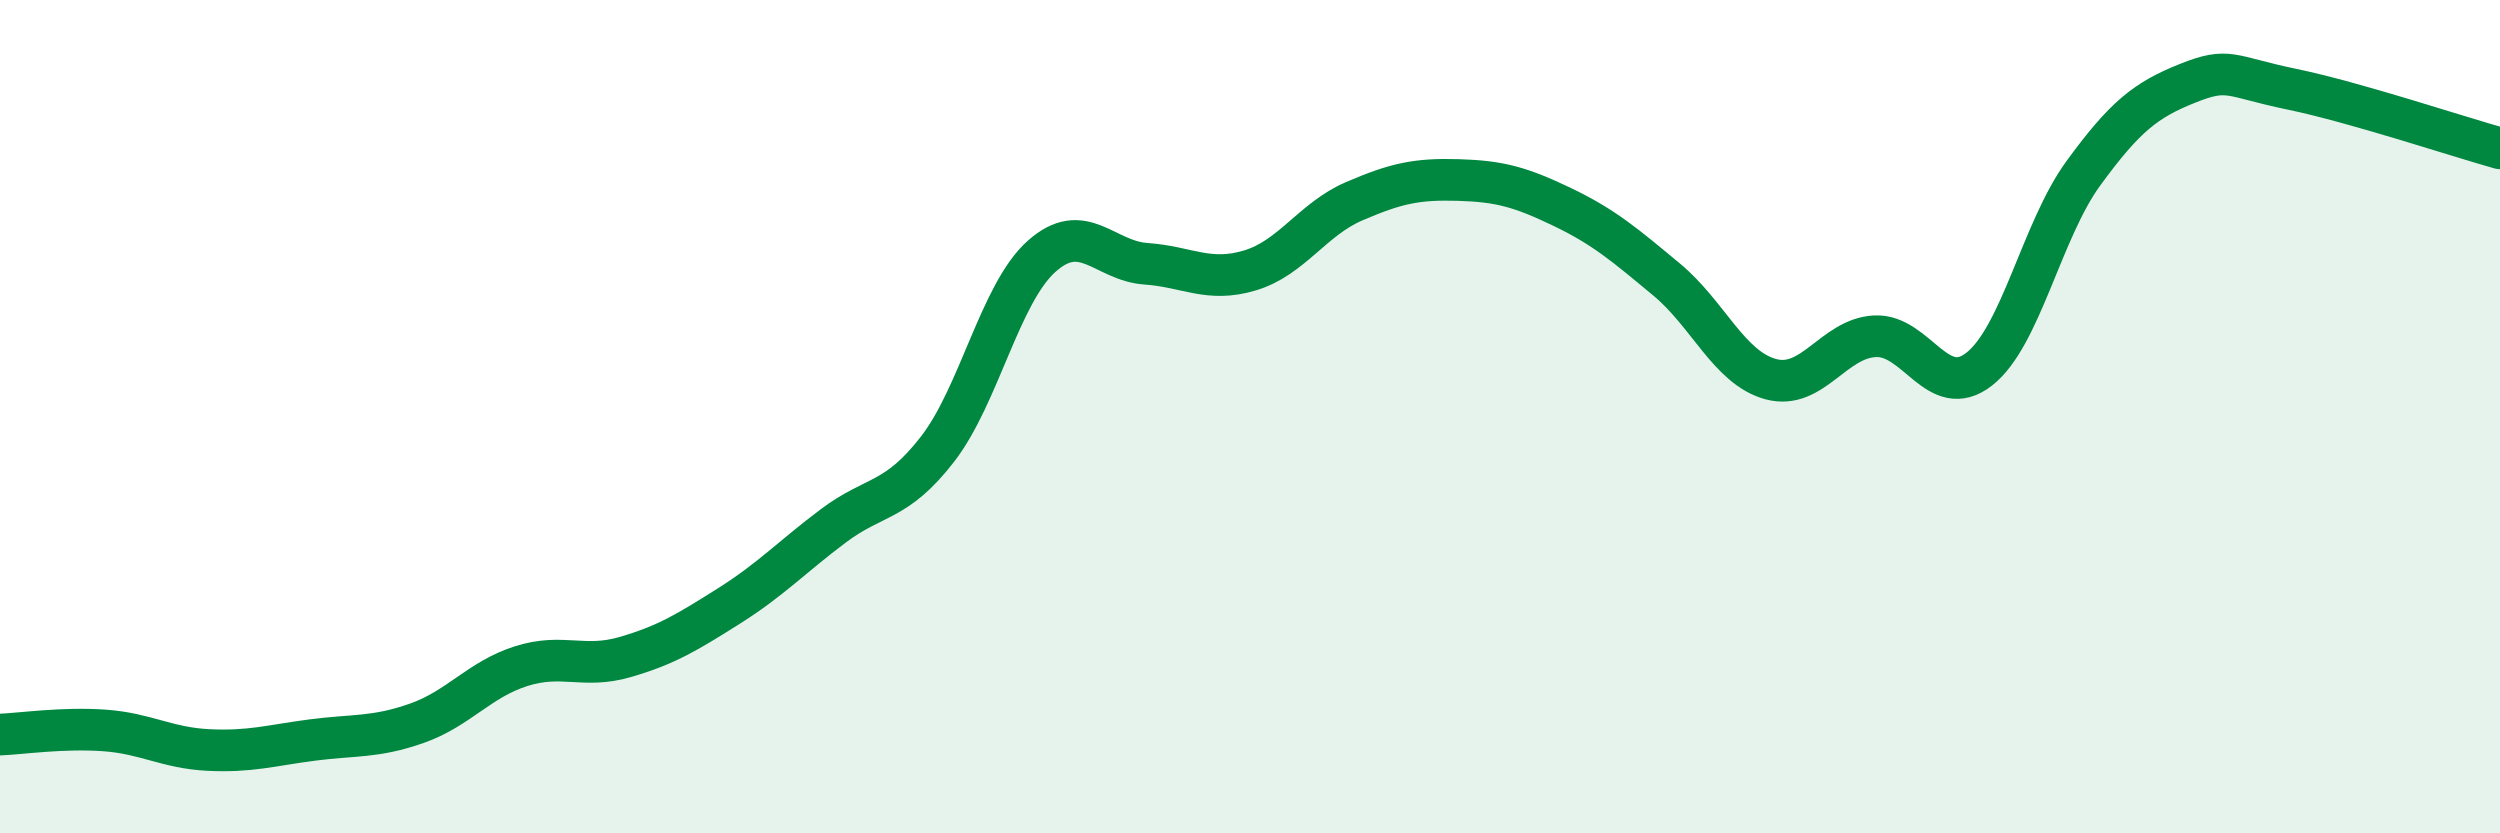
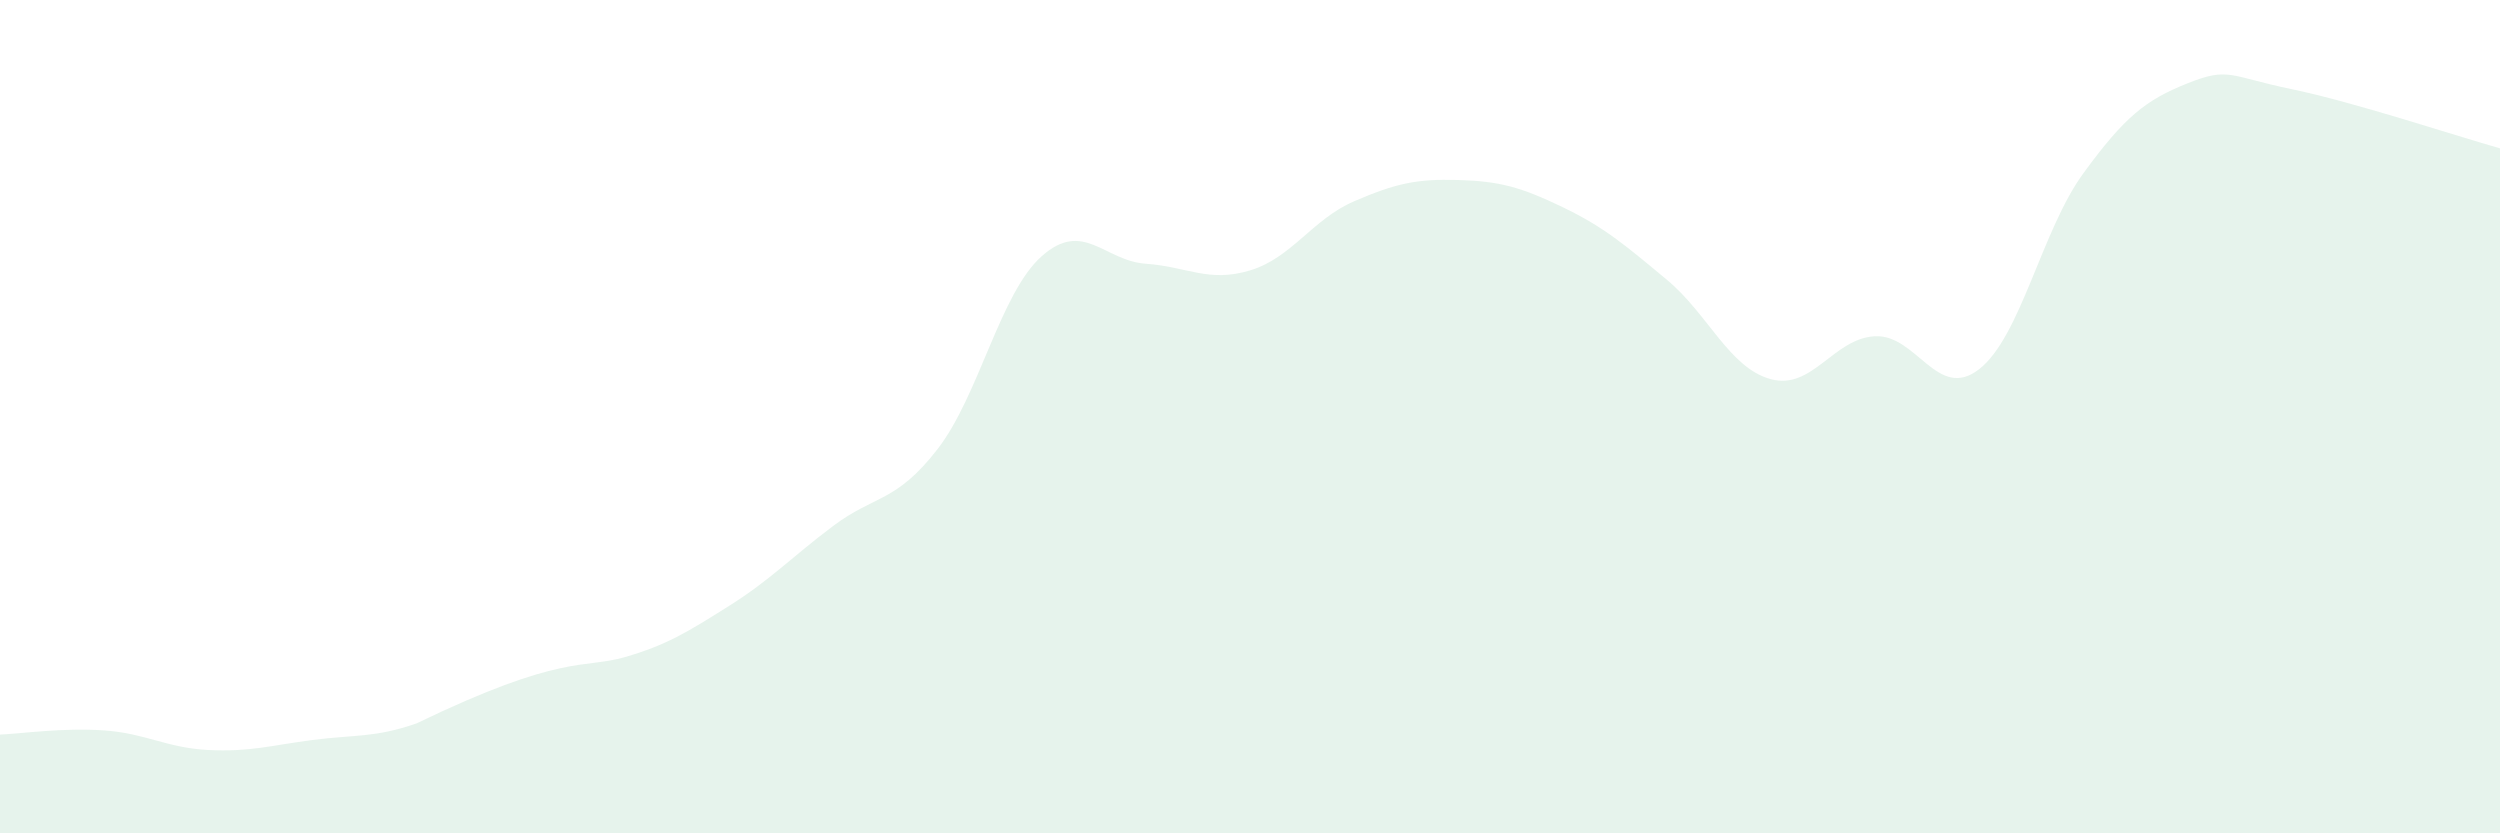
<svg xmlns="http://www.w3.org/2000/svg" width="60" height="20" viewBox="0 0 60 20">
-   <path d="M 0,17.63 C 0.5,17.61 1.5,17.46 2.5,17.53 C 3.5,17.6 4,17.95 5,18 C 6,18.05 6.5,17.89 7.5,17.76 C 8.5,17.63 9,17.71 10,17.36 C 11,17.01 11.5,16.31 12.5,15.99 C 13.5,15.67 14,16.06 15,15.77 C 16,15.48 16.5,15.17 17.5,14.54 C 18.5,13.91 19,13.37 20,12.62 C 21,11.87 21.5,12.07 22.5,10.78 C 23.5,9.49 24,7.04 25,6.15 C 26,5.26 26.5,6.26 27.5,6.33 C 28.5,6.4 29,6.79 30,6.49 C 31,6.19 31.5,5.26 32.5,4.83 C 33.5,4.4 34,4.29 35,4.32 C 36,4.35 36.5,4.49 37.5,4.97 C 38.5,5.45 39,5.88 40,6.71 C 41,7.54 41.5,8.83 42.5,9.1 C 43.5,9.37 44,8.12 45,8.07 C 46,8.02 46.5,9.64 47.5,8.86 C 48.5,8.08 49,5.53 50,4.16 C 51,2.79 51.5,2.4 52.5,2 C 53.5,1.6 53.5,1.83 55,2.14 C 56.5,2.45 59,3.28 60,3.56L60 20L0 20Z" fill="#008740" opacity="0.1" stroke-linecap="round" stroke-linejoin="round" />
-   <path d="M 0,17.63 C 0.5,17.61 1.5,17.46 2.5,17.53 C 3.5,17.6 4,17.95 5,18 C 6,18.05 6.5,17.89 7.5,17.76 C 8.5,17.63 9,17.71 10,17.36 C 11,17.01 11.5,16.31 12.5,15.99 C 13.5,15.67 14,16.06 15,15.77 C 16,15.48 16.5,15.17 17.5,14.54 C 18.5,13.91 19,13.37 20,12.62 C 21,11.87 21.5,12.07 22.5,10.78 C 23.5,9.49 24,7.04 25,6.15 C 26,5.26 26.5,6.26 27.5,6.33 C 28.5,6.4 29,6.79 30,6.49 C 31,6.19 31.5,5.26 32.5,4.83 C 33.5,4.4 34,4.29 35,4.32 C 36,4.35 36.5,4.49 37.5,4.97 C 38.5,5.45 39,5.88 40,6.71 C 41,7.54 41.5,8.83 42.5,9.1 C 43.5,9.37 44,8.12 45,8.07 C 46,8.02 46.5,9.64 47.5,8.86 C 48.5,8.08 49,5.53 50,4.16 C 51,2.79 51.5,2.4 52.5,2 C 53.5,1.6 53.5,1.83 55,2.14 C 56.5,2.45 59,3.28 60,3.56" stroke="#008740" stroke-width="1" fill="none" stroke-linecap="round" stroke-linejoin="round" />
+   <path d="M 0,17.63 C 0.5,17.61 1.5,17.46 2.5,17.53 C 3.5,17.6 4,17.95 5,18 C 6,18.05 6.5,17.89 7.5,17.76 C 8.5,17.63 9,17.71 10,17.36 C 13.5,15.67 14,16.06 15,15.77 C 16,15.48 16.5,15.17 17.5,14.54 C 18.5,13.91 19,13.37 20,12.62 C 21,11.87 21.5,12.07 22.5,10.78 C 23.5,9.49 24,7.04 25,6.15 C 26,5.26 26.5,6.26 27.5,6.33 C 28.5,6.4 29,6.79 30,6.49 C 31,6.19 31.5,5.26 32.5,4.83 C 33.5,4.4 34,4.29 35,4.32 C 36,4.35 36.5,4.49 37.5,4.97 C 38.5,5.45 39,5.88 40,6.71 C 41,7.54 41.5,8.83 42.5,9.1 C 43.5,9.37 44,8.12 45,8.07 C 46,8.02 46.5,9.64 47.5,8.86 C 48.5,8.08 49,5.53 50,4.16 C 51,2.79 51.5,2.4 52.5,2 C 53.5,1.6 53.5,1.83 55,2.14 C 56.5,2.45 59,3.28 60,3.56L60 20L0 20Z" fill="#008740" opacity="0.1" stroke-linecap="round" stroke-linejoin="round" />
</svg>